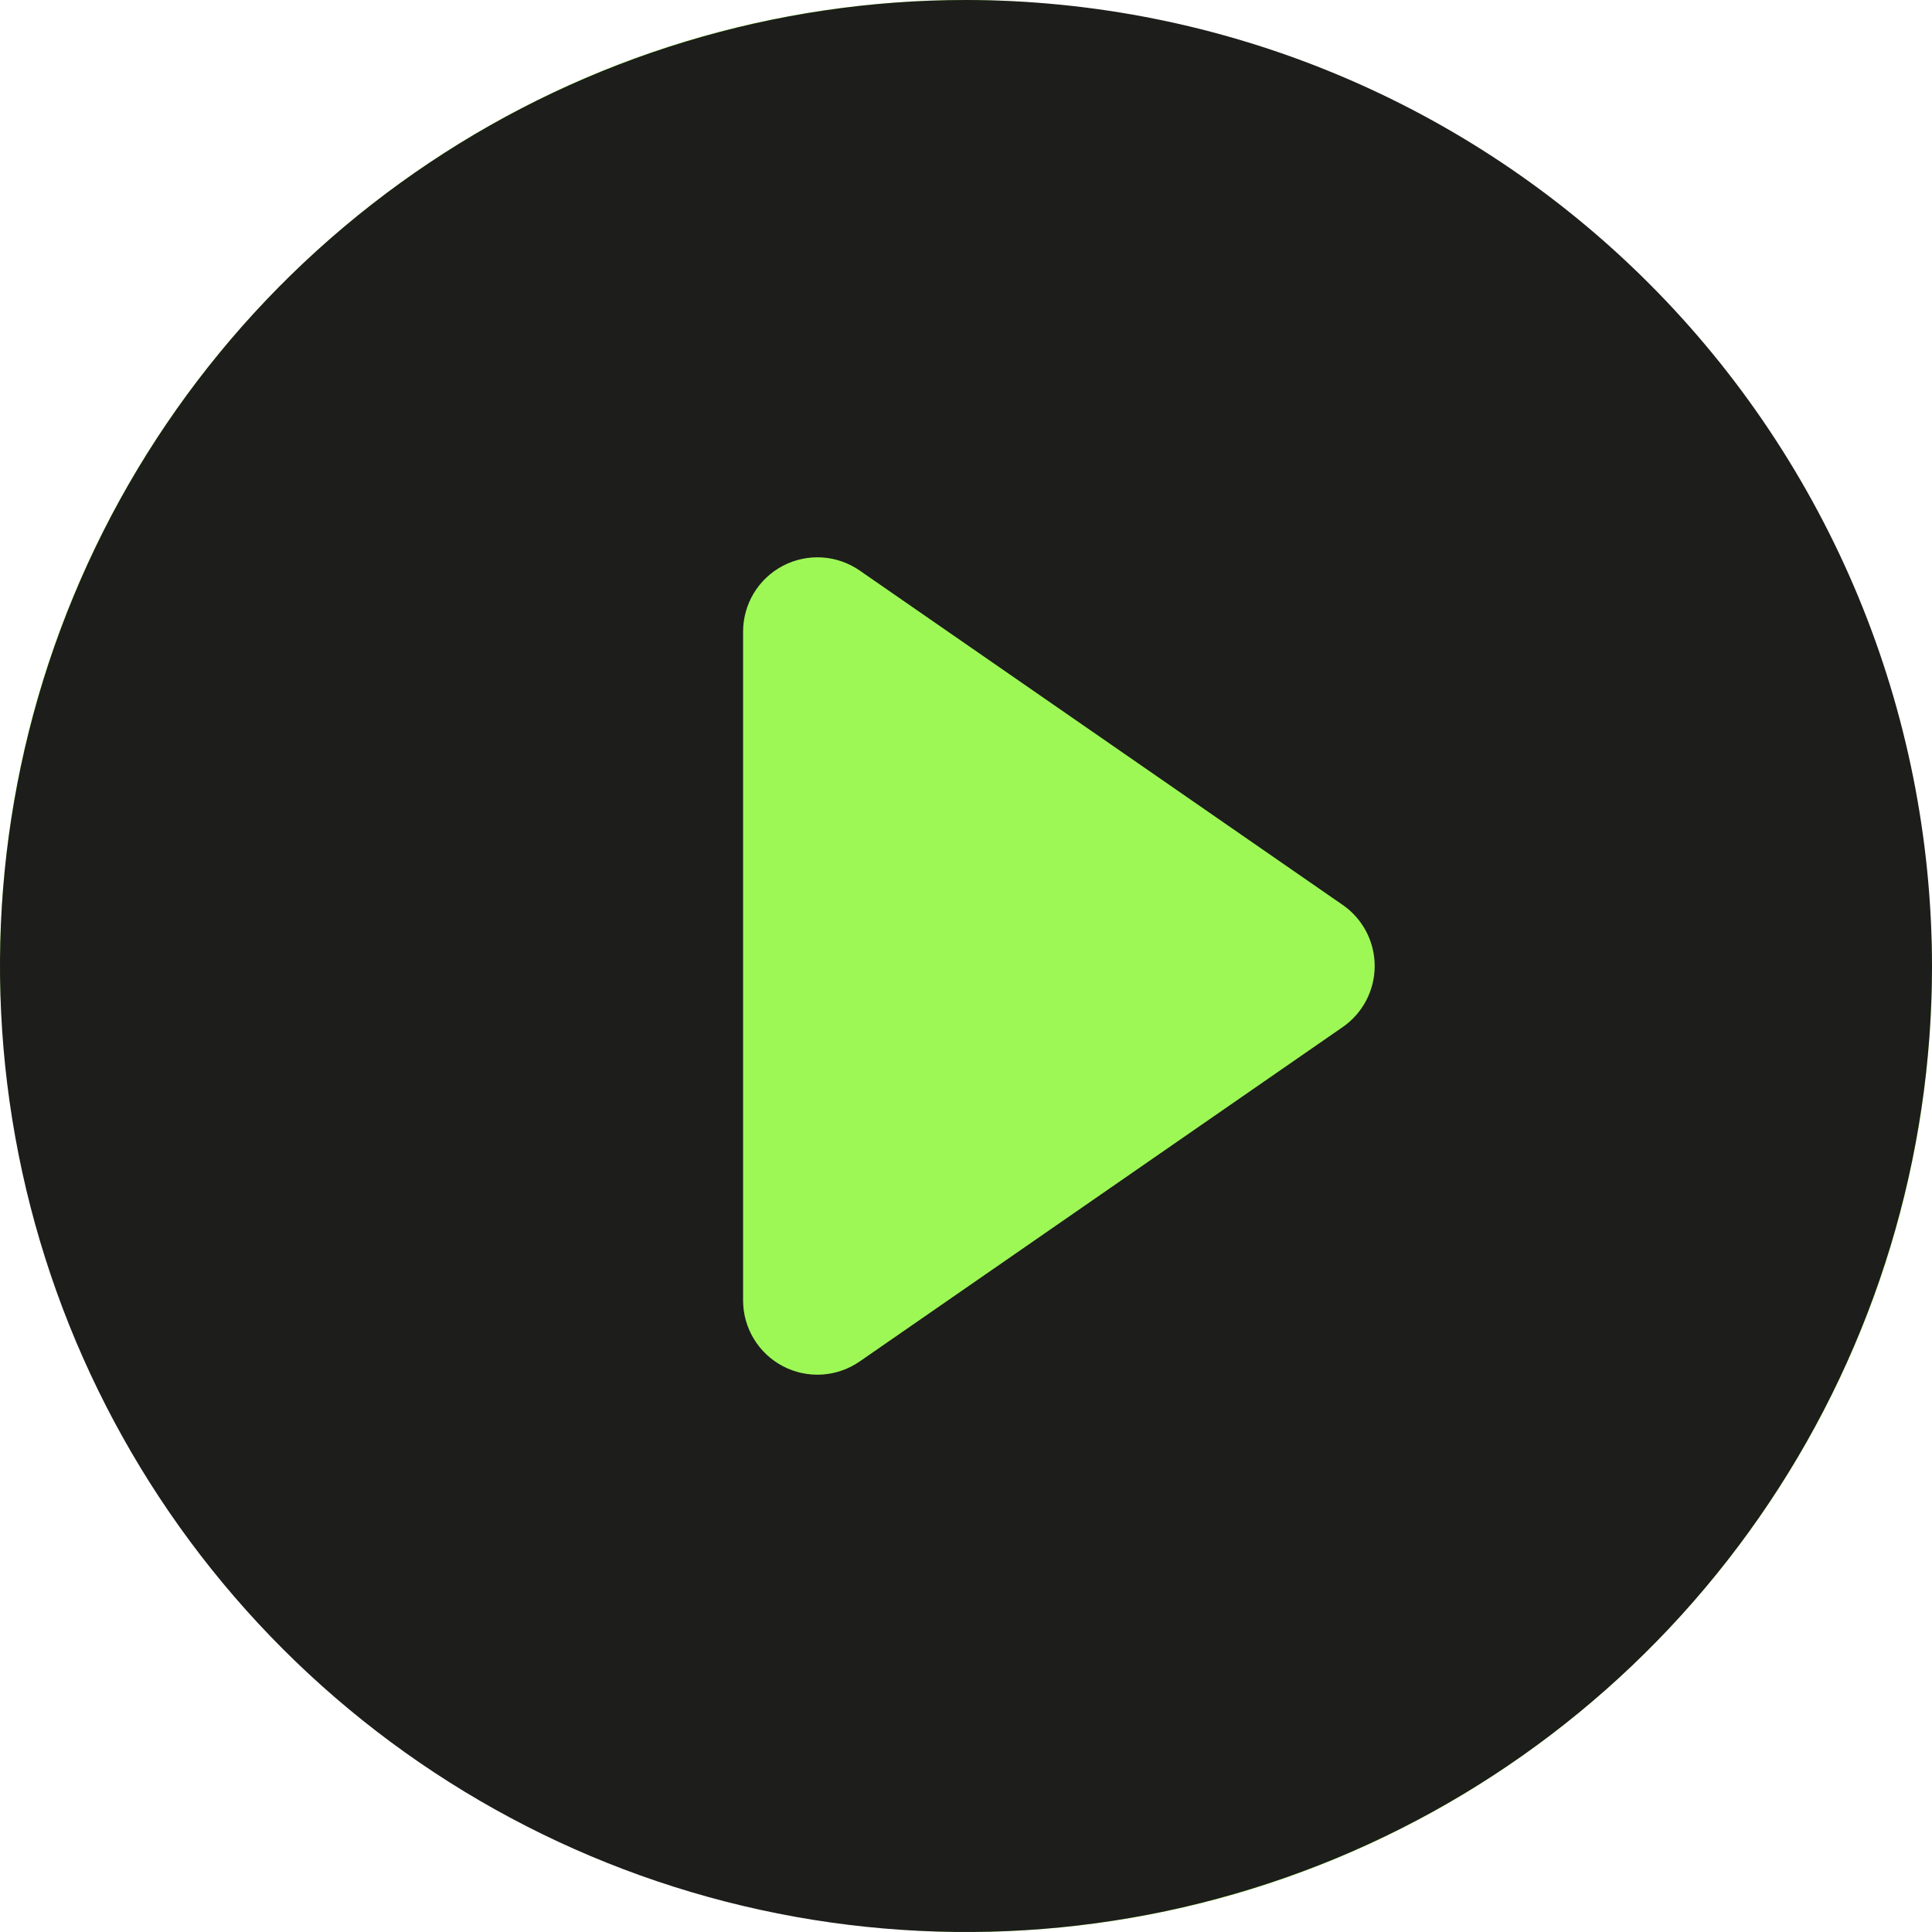
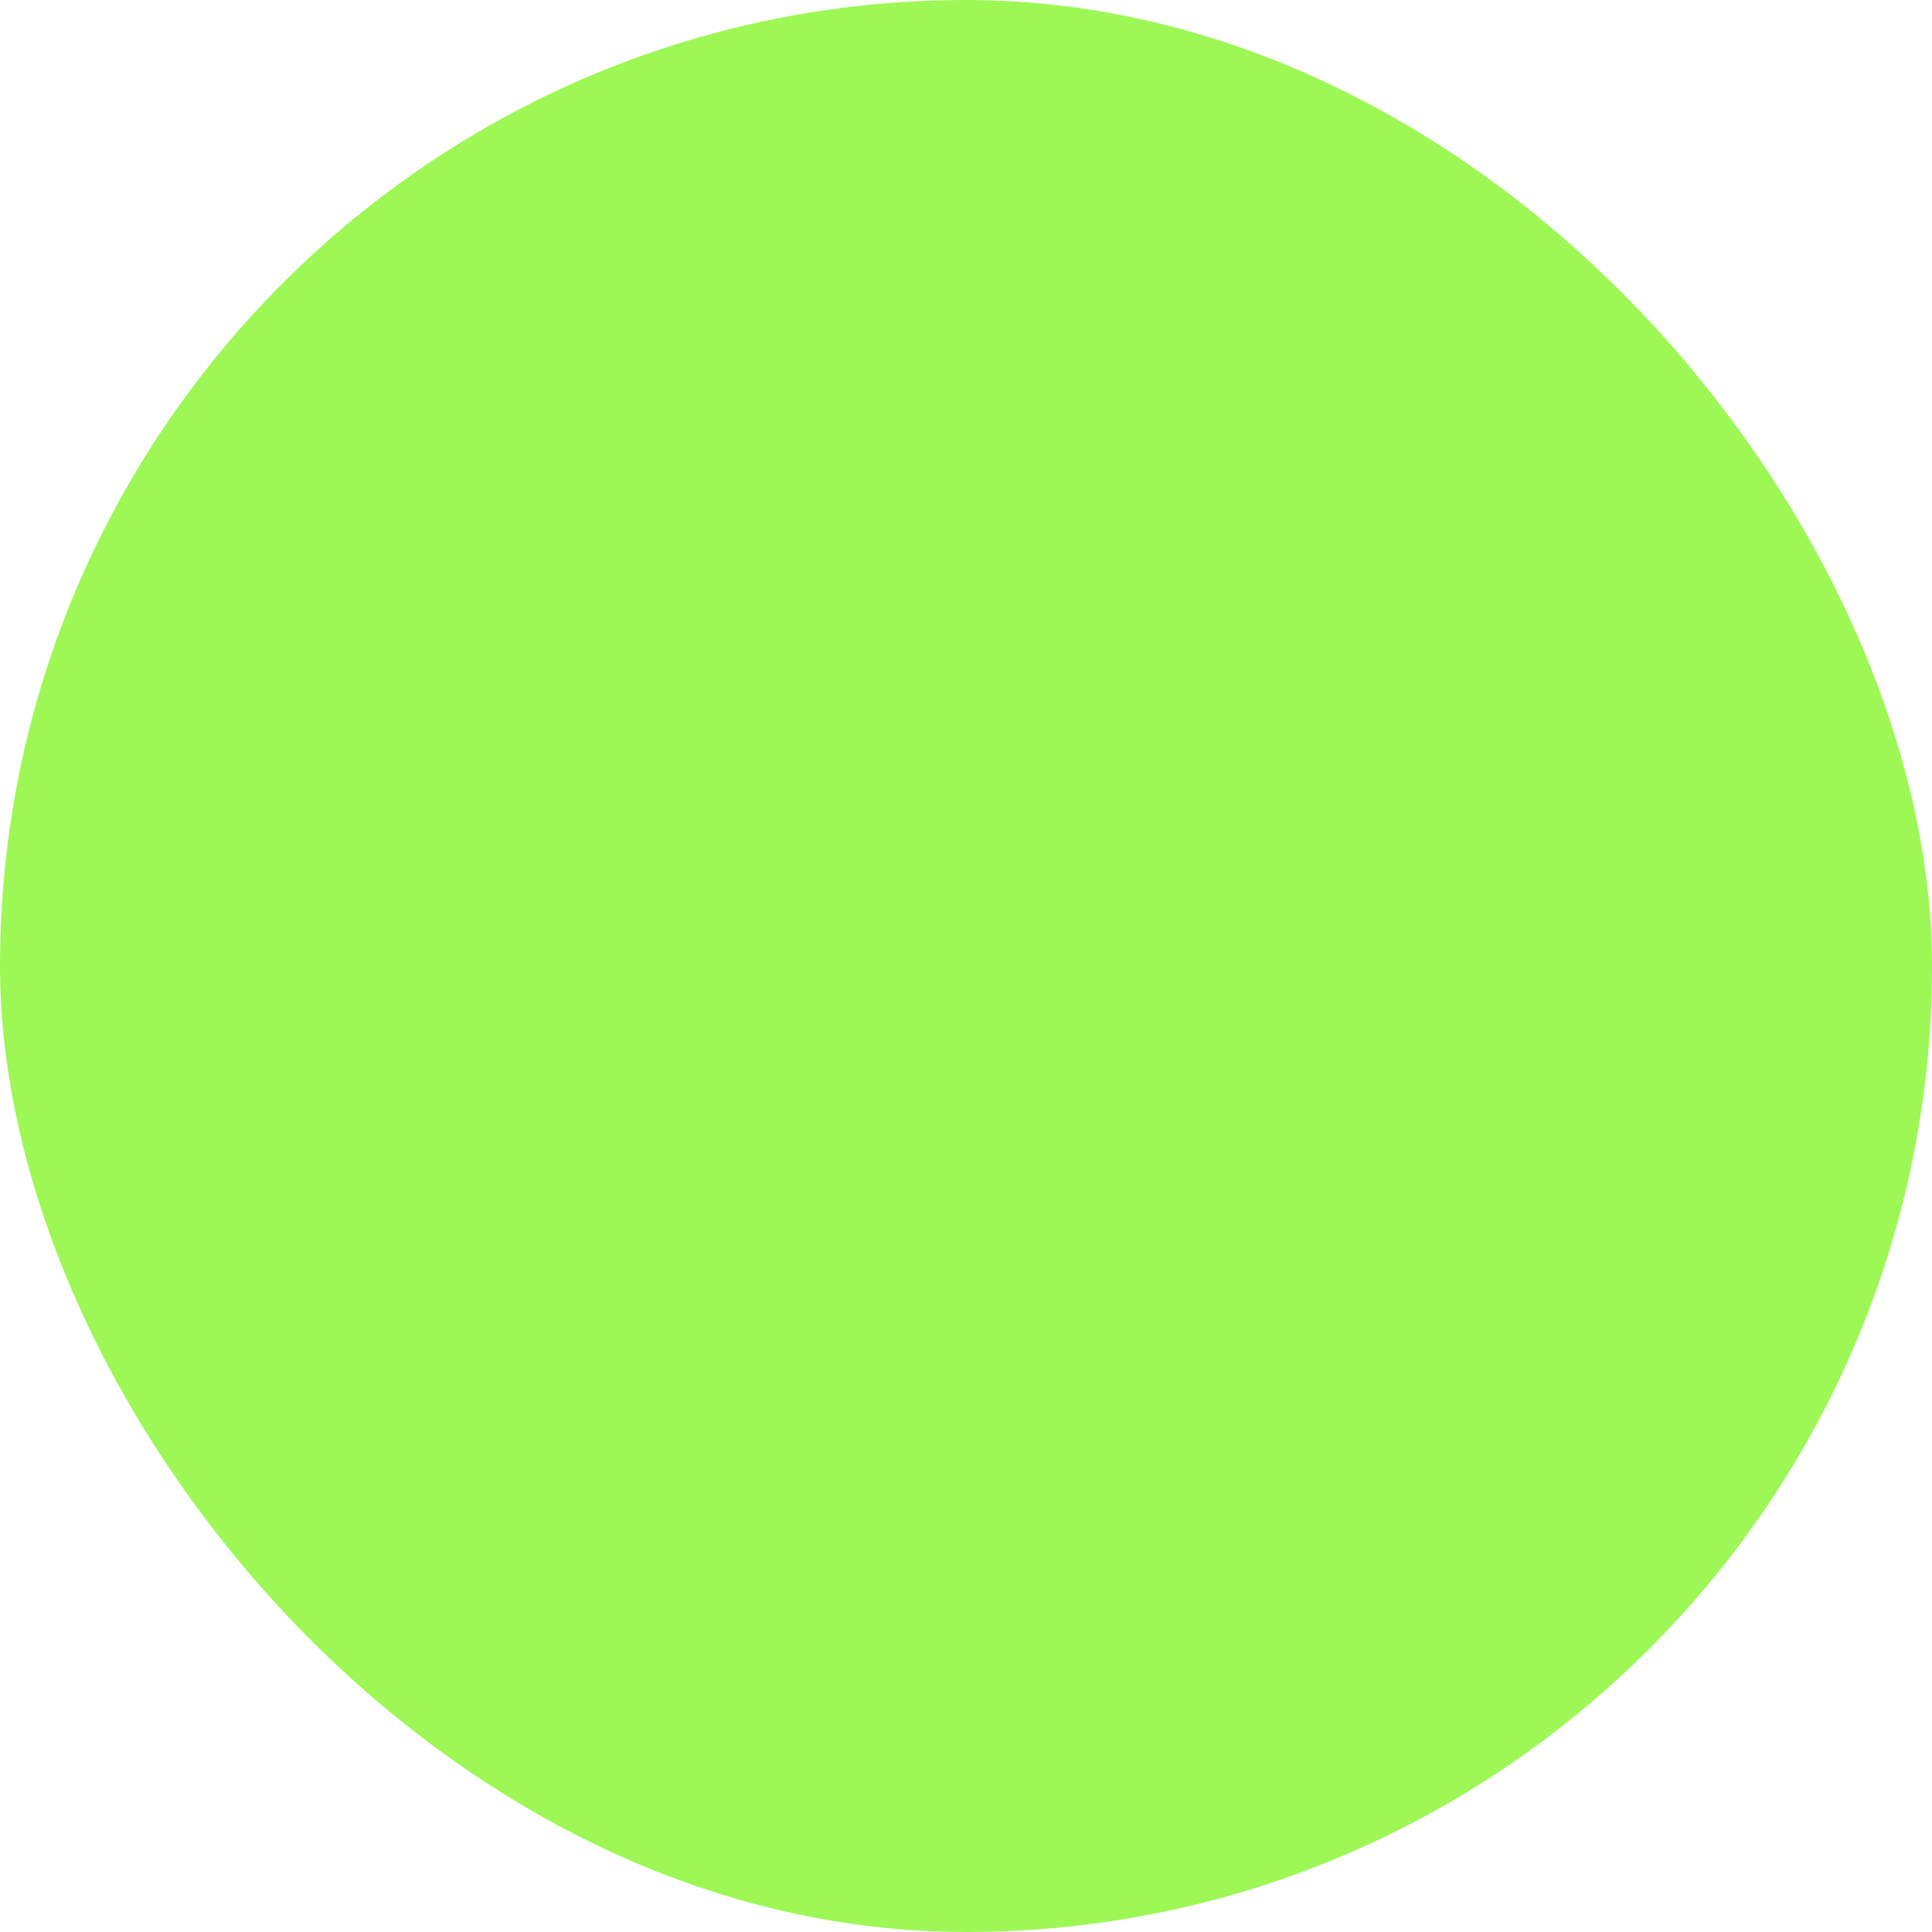
<svg xmlns="http://www.w3.org/2000/svg" width="100" height="100" viewBox="0 0 100 100" fill="none">
  <rect width="100" height="100" rx="50" fill="#9DF856" />
-   <path d="M50 0C40.111 0 30.444 2.932 22.221 8.427C13.999 13.921 7.59 21.73 3.806 30.866C0.022 40.002 -0.969 50.056 0.961 59.755C2.89 69.454 7.652 78.363 14.645 85.355C21.637 92.348 30.547 97.11 40.245 99.039C49.944 100.969 59.998 99.978 69.134 96.194C78.27 92.41 86.079 86.001 91.573 77.778C97.068 69.556 100 59.889 100 50C99.986 36.743 94.714 24.034 85.34 14.66C75.966 5.286 63.257 0.014 50 0ZM69.495 53.163L44.495 70.471C43.918 70.87 43.243 71.104 42.542 71.147C41.842 71.189 41.143 71.04 40.522 70.714C39.9 70.388 39.38 69.898 39.017 69.298C38.654 68.698 38.462 68.009 38.462 67.308V32.692C38.462 31.991 38.654 31.302 39.017 30.702C39.38 30.102 39.9 29.612 40.522 29.286C41.143 28.96 41.842 28.811 42.542 28.853C43.243 28.896 43.918 29.13 44.495 29.529L69.495 46.837C70.007 47.19 70.425 47.663 70.714 48.214C71.003 48.765 71.154 49.378 71.154 50C71.154 50.622 71.003 51.235 70.714 51.786C70.425 52.337 70.007 52.81 69.495 53.163Z" fill="#1D1D1B" />
</svg>